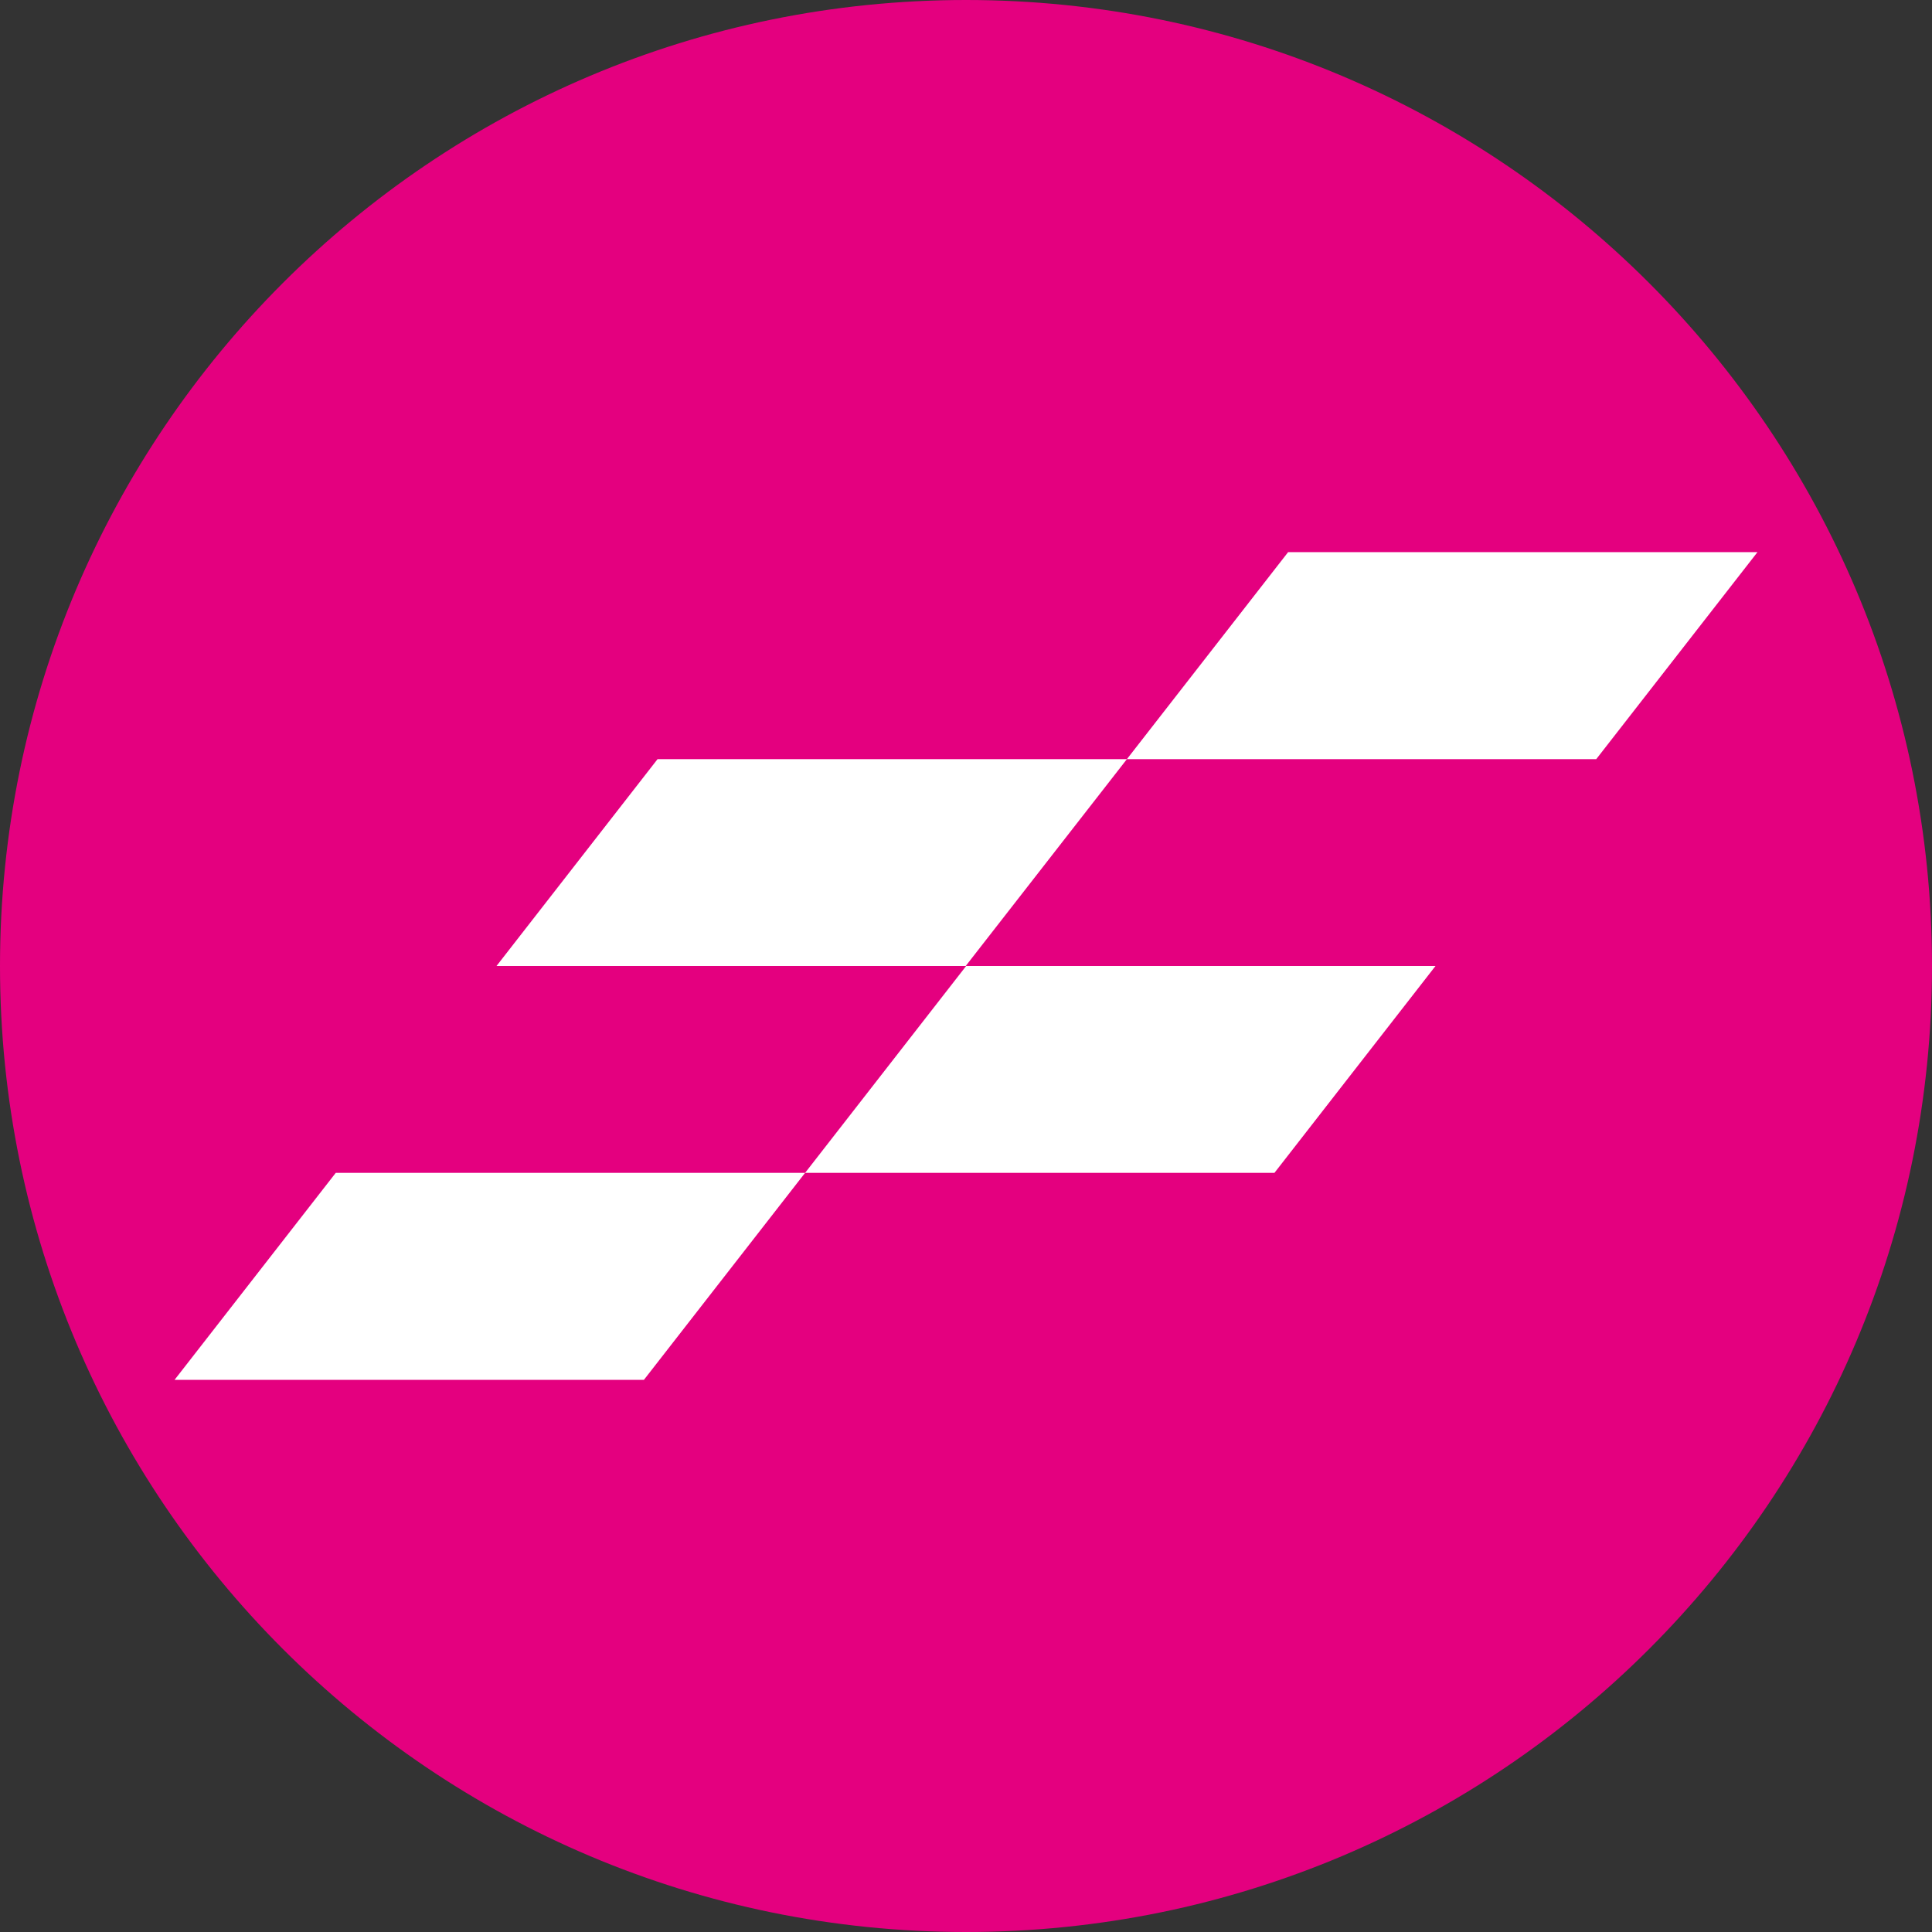
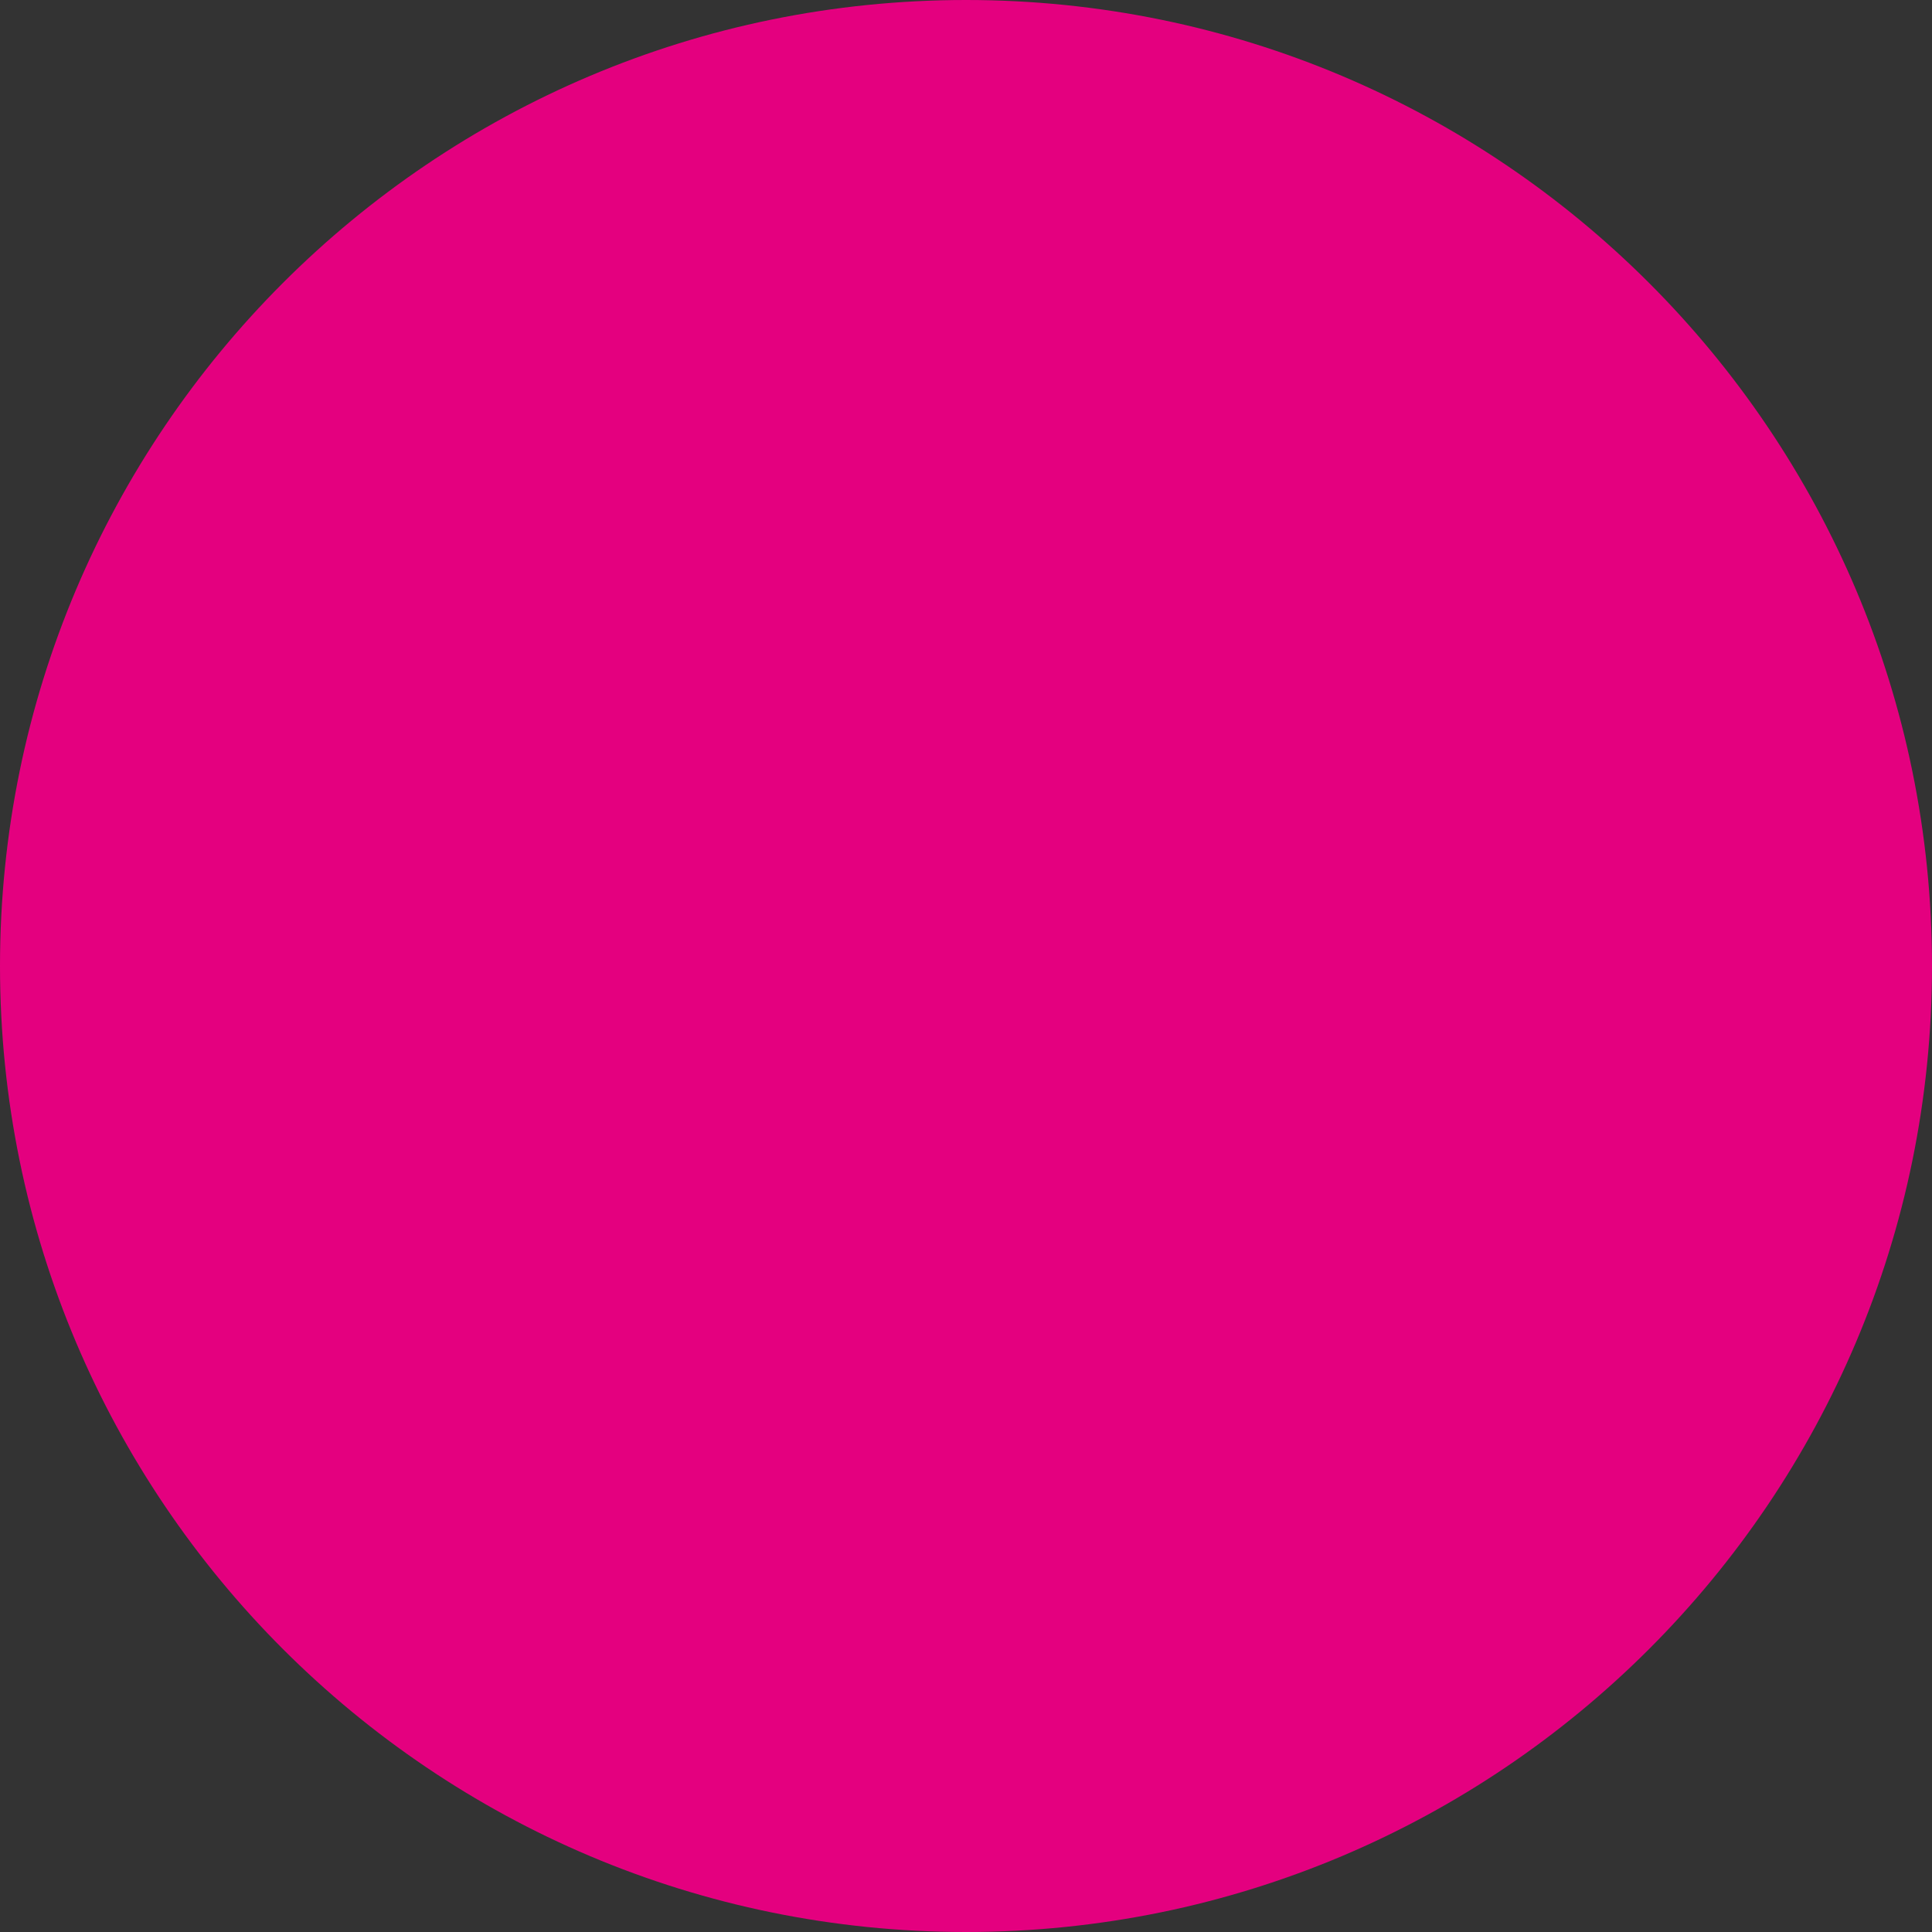
<svg xmlns="http://www.w3.org/2000/svg" width="89" height="89" viewBox="0 0 89 89" fill="none">
  <rect x="0" y="0" width="89" height="89" fill="#333333" stroke="none" />
  <g clip-path="url(#clip0_89_199)">
    <path d="M44.5 89C69.077 89 89 69.077 89 44.5C89 19.923 69.077 0 44.5 0C19.923 0 0 19.923 0 44.5C0 69.077 19.923 89 44.5 89Z" fill="#E4007F" />
-     <path d="M44.486 44.5H22.872L30.291 34.971H51.912L44.486 44.5Z" fill="white" />
-     <path d="M29.662 63.565H8.041L15.467 54.029H37.088L29.662 63.565Z" fill="white" />
-     <path d="M73.533 34.971H51.912L59.338 25.436H80.959L73.533 34.971Z" fill="white" />
-     <path d="M58.709 54.029H37.088L44.507 44.5H66.128L58.709 54.029Z" fill="white" />
  </g>
  <defs>
    <clipPath id="clip0_89_199">
      <rect width="89" height="89" fill="white" />
    </clipPath>
  </defs>
</svg>